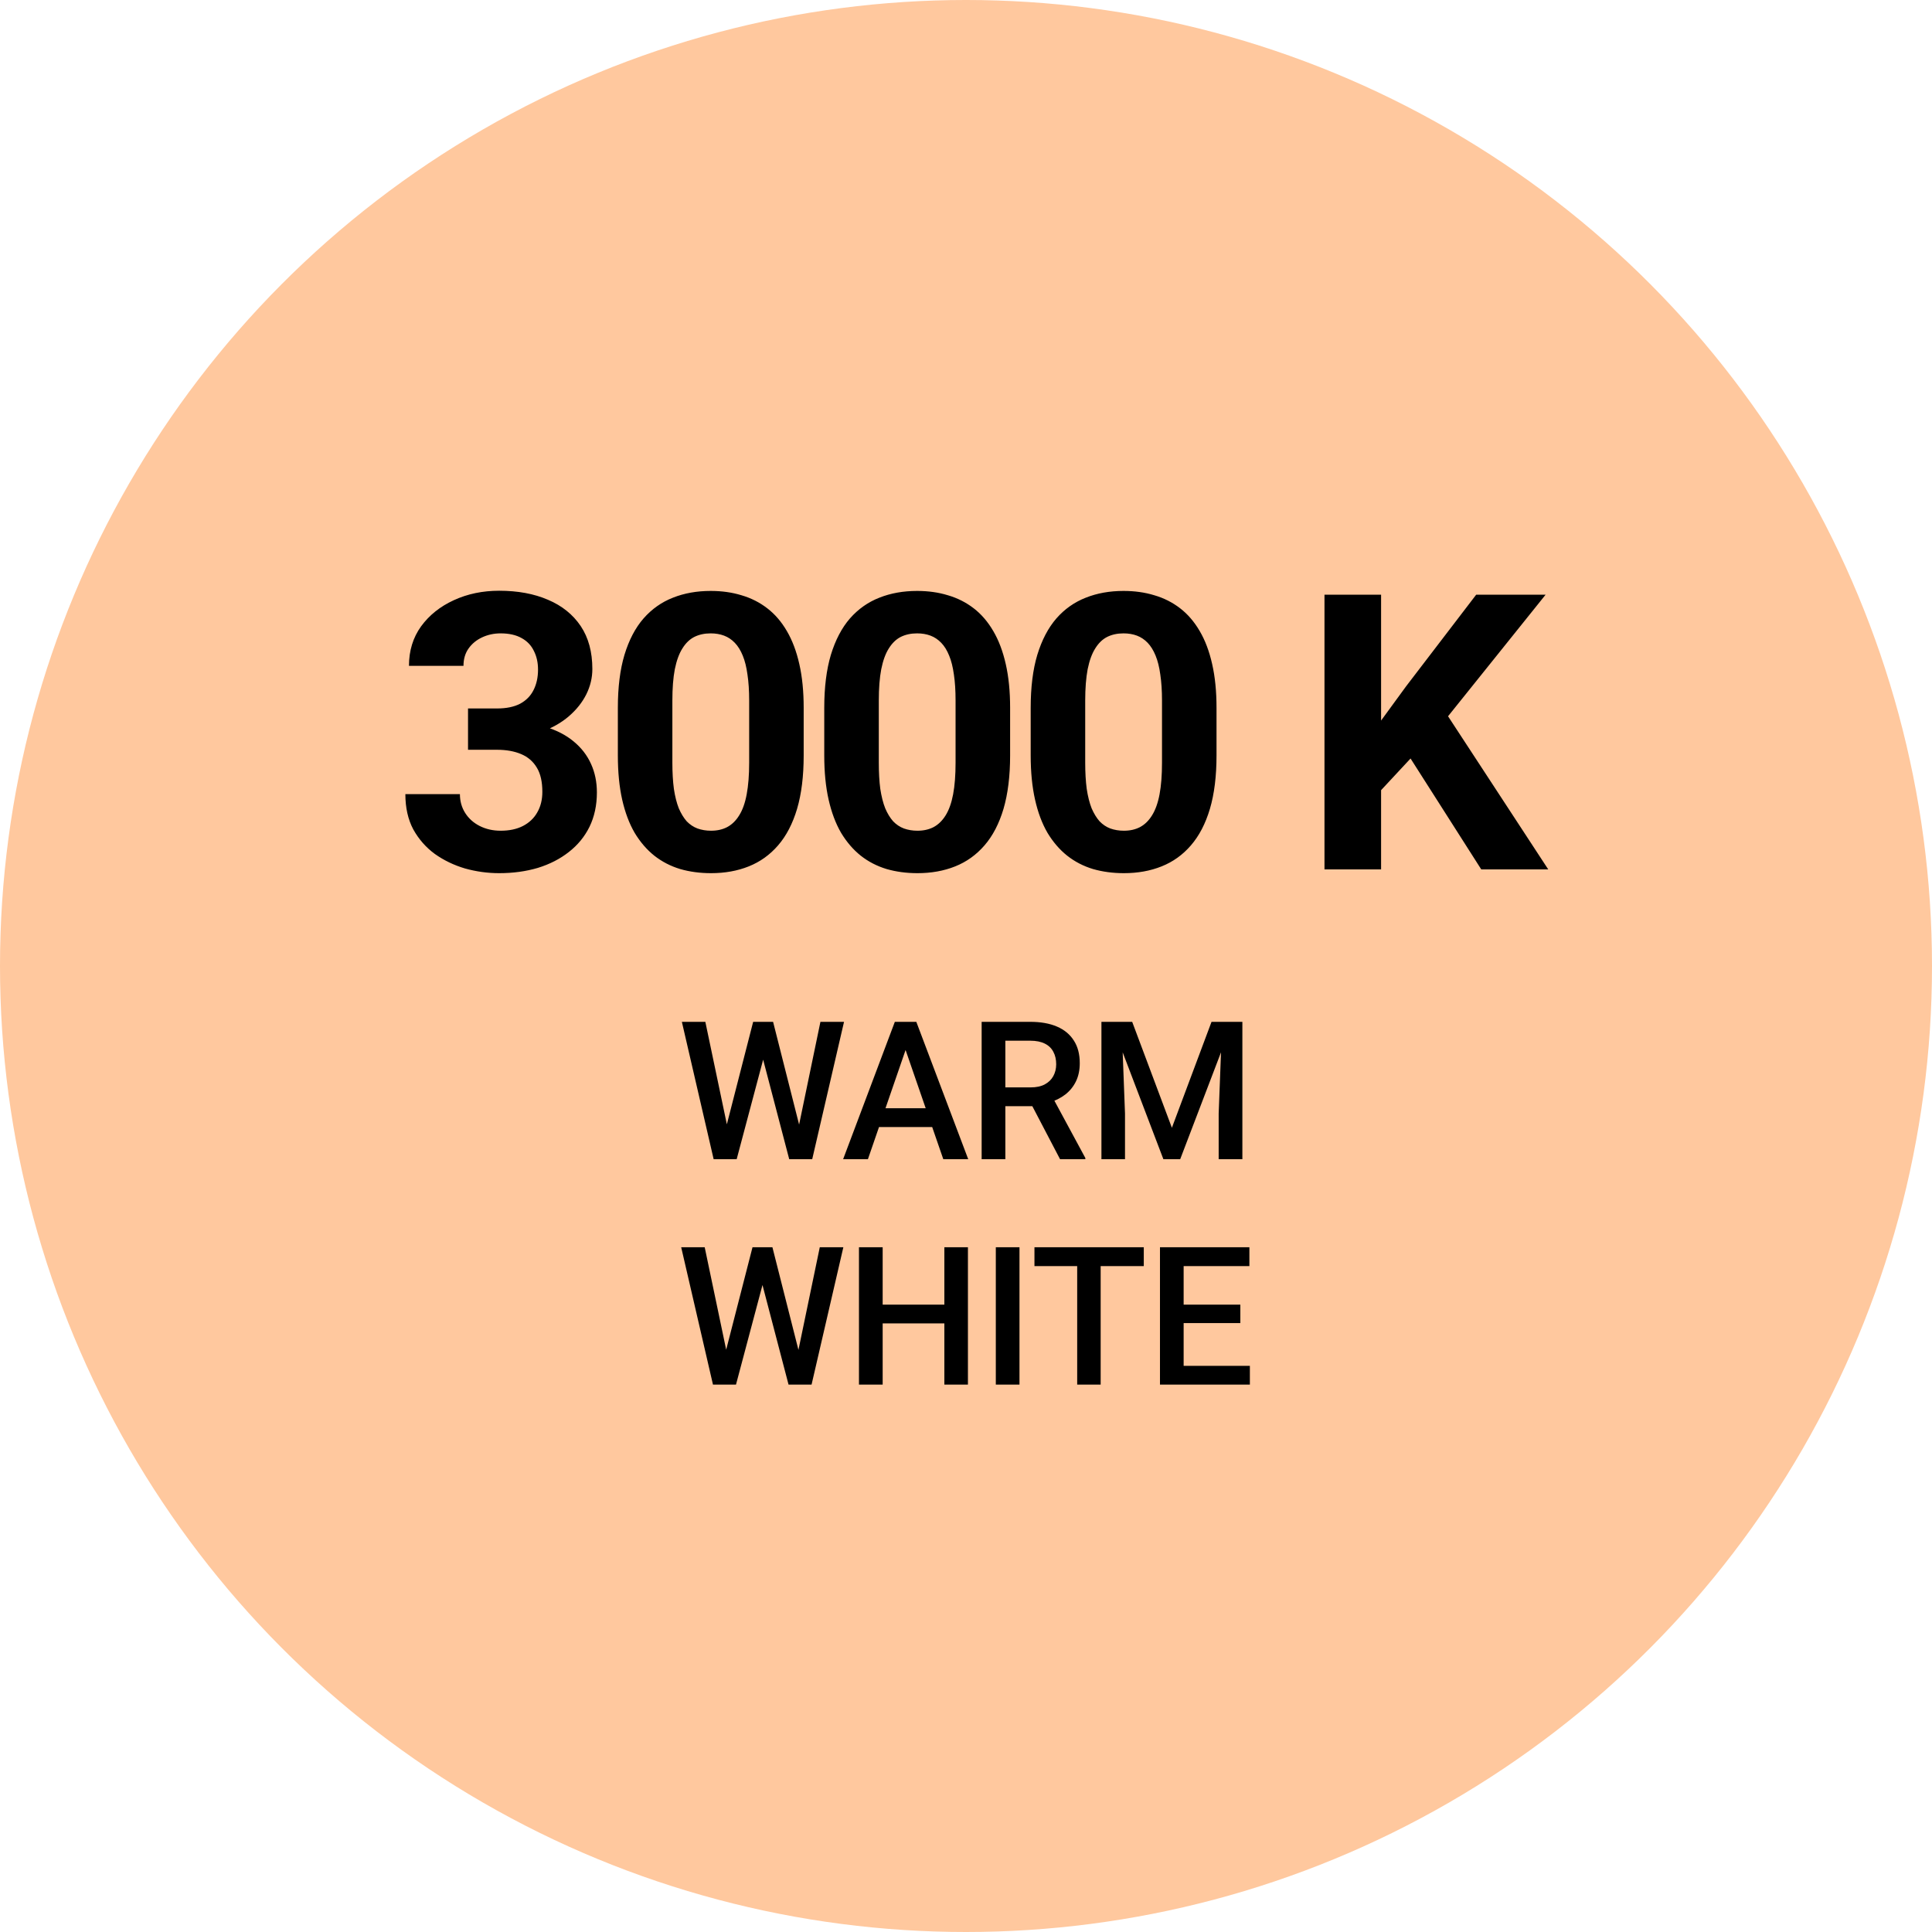
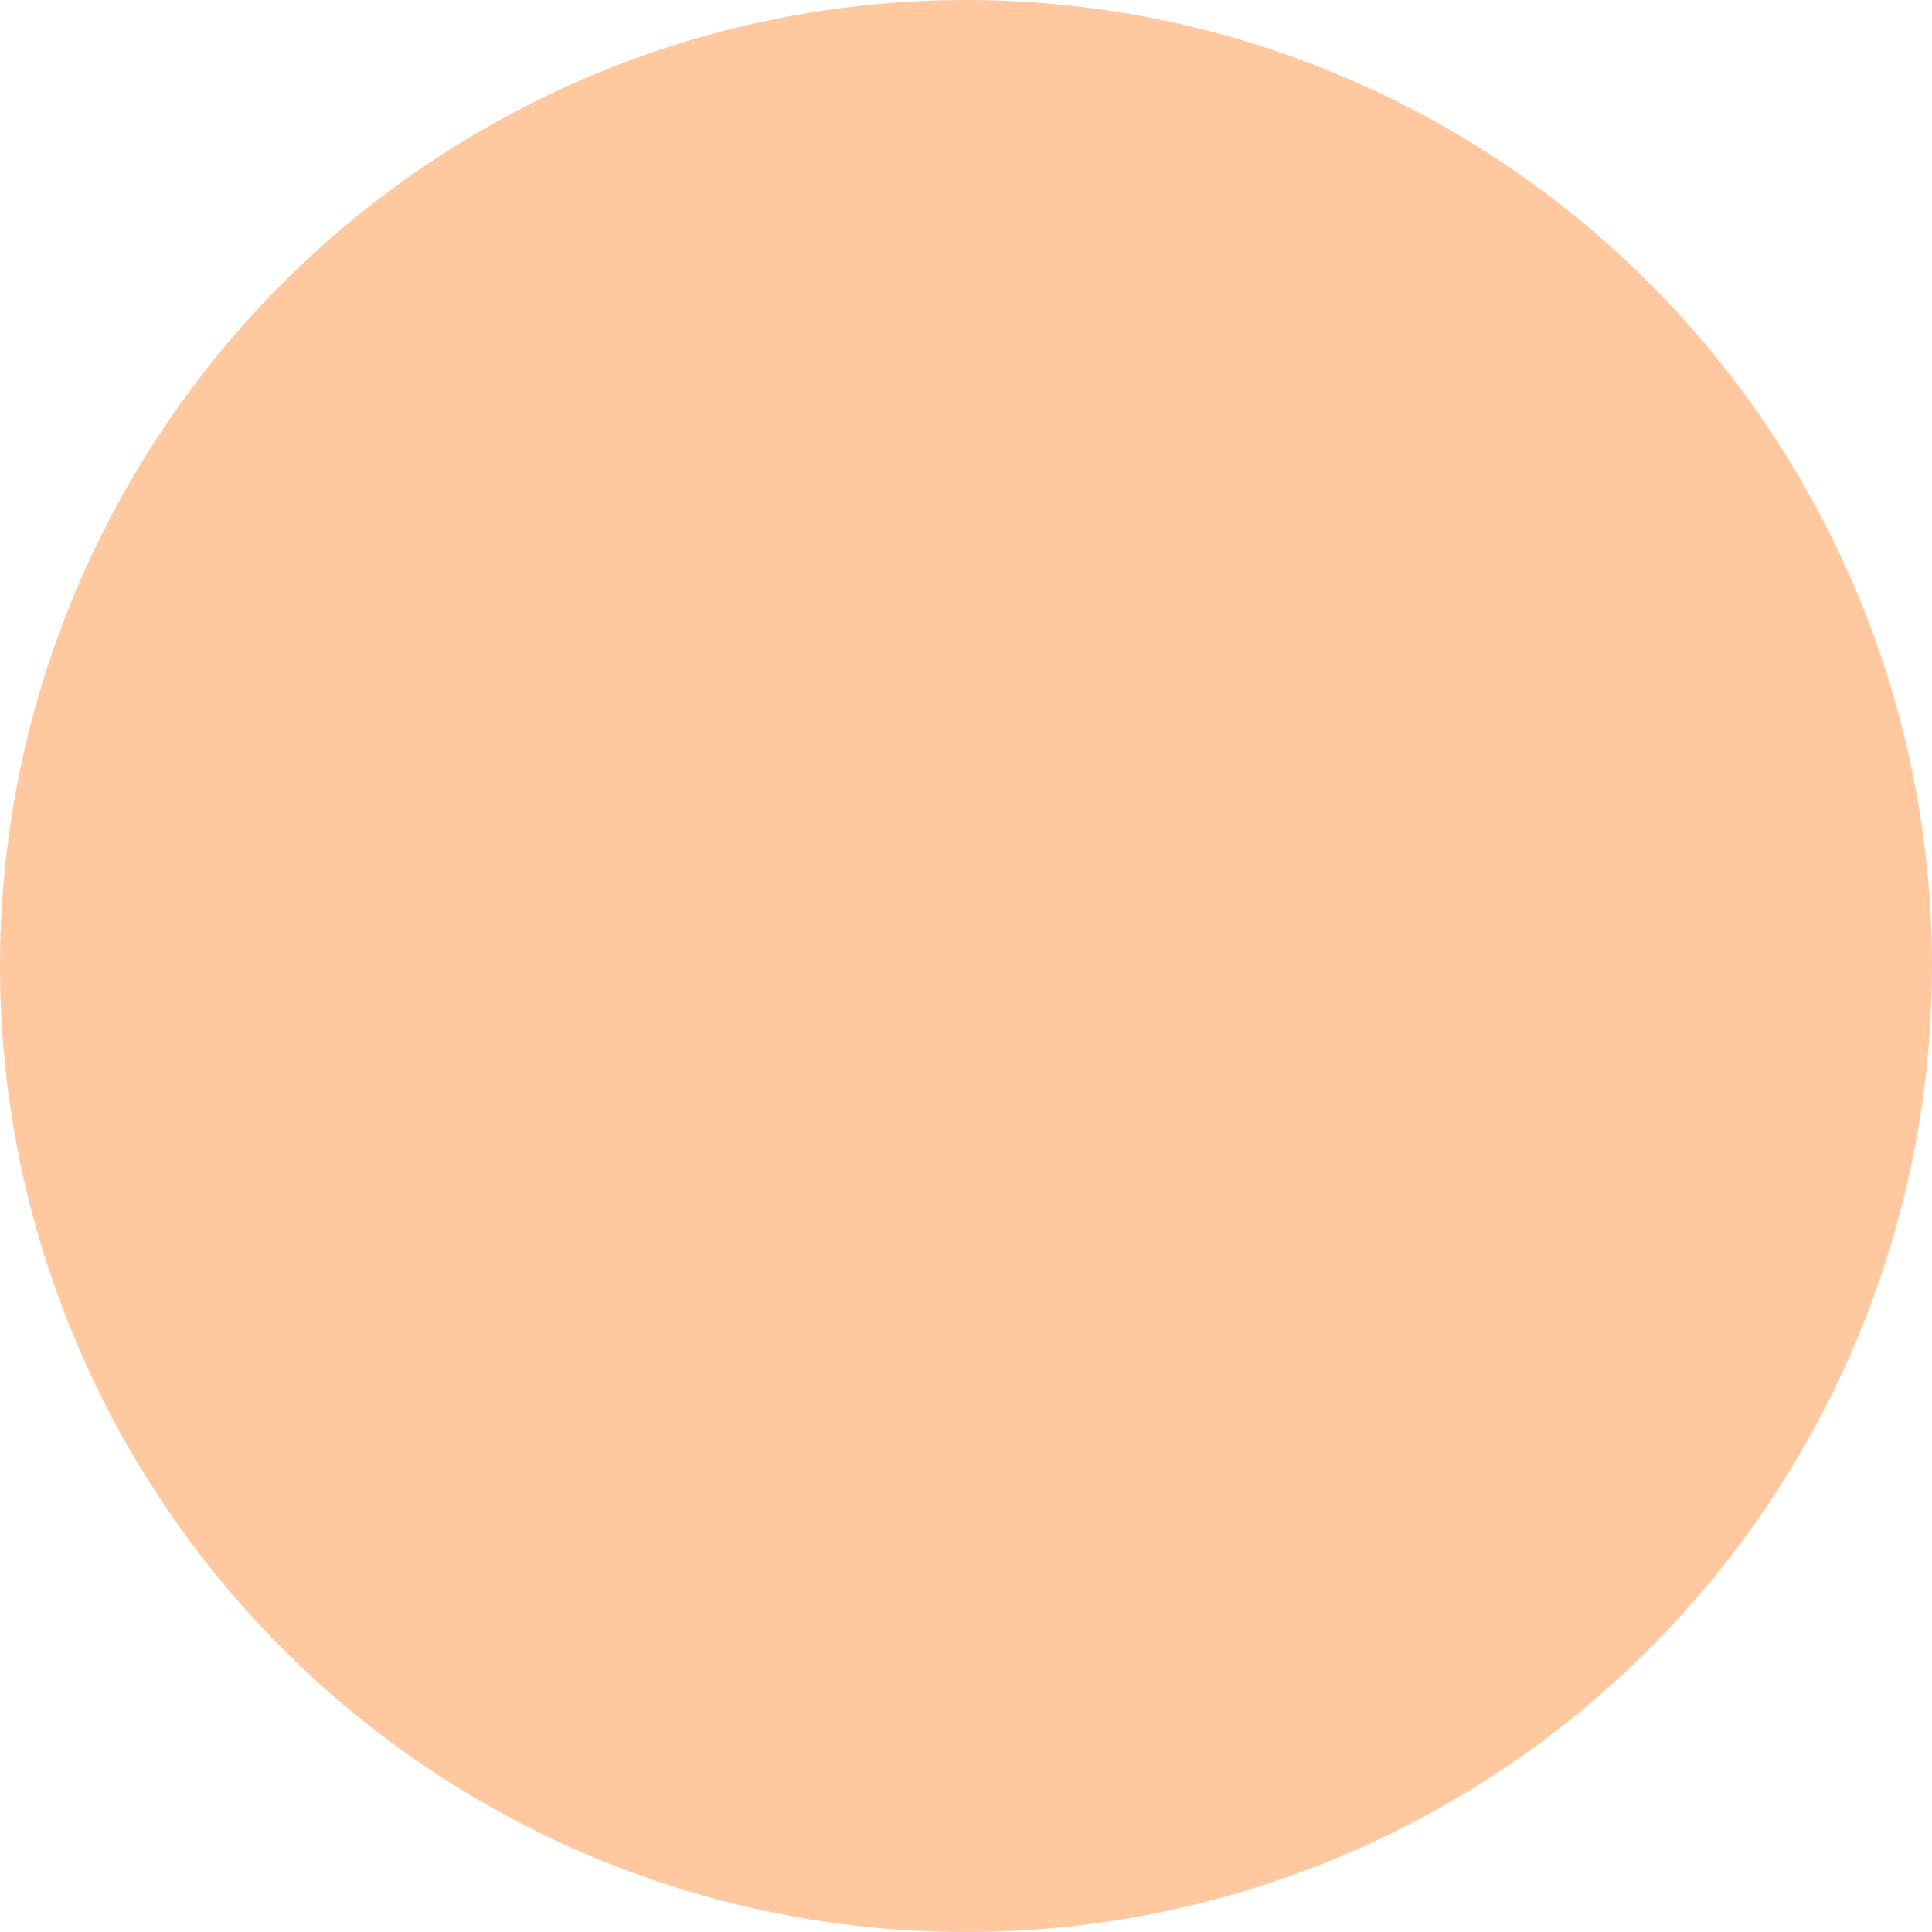
<svg xmlns="http://www.w3.org/2000/svg" width="60" height="60" viewBox="0 0 60 60" fill="none">
  <circle cx="30" cy="30" r="30" fill="#FFC89E" />
-   <path d="M14.535 22.002H15.437C15.726 22.002 15.964 21.953 16.152 21.855C16.34 21.754 16.478 21.613 16.568 21.434C16.662 21.25 16.709 21.037 16.709 20.795C16.709 20.576 16.666 20.383 16.58 20.215C16.498 20.043 16.371 19.91 16.199 19.816C16.027 19.719 15.81 19.67 15.548 19.67C15.341 19.67 15.15 19.711 14.974 19.793C14.798 19.875 14.658 19.99 14.552 20.139C14.447 20.287 14.394 20.467 14.394 20.678H12.701C12.701 20.209 12.826 19.801 13.076 19.453C13.33 19.105 13.669 18.834 14.095 18.639C14.521 18.443 14.99 18.346 15.502 18.346C16.08 18.346 16.585 18.439 17.019 18.627C17.453 18.811 17.791 19.082 18.033 19.441C18.275 19.801 18.396 20.246 18.396 20.777C18.396 21.047 18.334 21.309 18.209 21.562C18.084 21.812 17.904 22.039 17.669 22.242C17.439 22.441 17.158 22.602 16.826 22.723C16.494 22.84 16.121 22.898 15.707 22.898H14.535V22.002ZM14.535 23.285V22.412H15.707C16.172 22.412 16.58 22.465 16.931 22.57C17.283 22.676 17.578 22.828 17.816 23.027C18.054 23.223 18.234 23.455 18.355 23.725C18.476 23.99 18.537 24.285 18.537 24.609C18.537 25.008 18.46 25.363 18.308 25.676C18.156 25.984 17.941 26.246 17.664 26.461C17.39 26.676 17.07 26.84 16.703 26.953C16.335 27.062 15.935 27.117 15.502 27.117C15.142 27.117 14.789 27.068 14.441 26.971C14.097 26.869 13.785 26.719 13.504 26.52C13.226 26.316 13.004 26.062 12.835 25.758C12.671 25.449 12.589 25.084 12.589 24.662H14.283C14.283 24.881 14.338 25.076 14.447 25.248C14.556 25.42 14.707 25.555 14.898 25.652C15.093 25.75 15.31 25.799 15.548 25.799C15.818 25.799 16.048 25.75 16.24 25.652C16.435 25.551 16.584 25.41 16.685 25.23C16.791 25.047 16.843 24.834 16.843 24.592C16.843 24.279 16.787 24.029 16.673 23.842C16.56 23.65 16.398 23.51 16.187 23.42C15.976 23.33 15.726 23.285 15.437 23.285H14.535ZM24.959 21.984V23.461C24.959 24.102 24.891 24.654 24.754 25.119C24.617 25.58 24.42 25.959 24.162 26.256C23.908 26.549 23.605 26.766 23.254 26.906C22.902 27.047 22.512 27.117 22.082 27.117C21.738 27.117 21.418 27.074 21.121 26.988C20.824 26.898 20.557 26.76 20.318 26.572C20.084 26.385 19.881 26.148 19.709 25.863C19.541 25.574 19.412 25.23 19.322 24.832C19.233 24.434 19.188 23.977 19.188 23.461V21.984C19.188 21.344 19.256 20.795 19.393 20.338C19.533 19.877 19.73 19.5 19.985 19.207C20.242 18.914 20.547 18.699 20.898 18.562C21.25 18.422 21.641 18.352 22.07 18.352C22.414 18.352 22.733 18.396 23.026 18.486C23.322 18.572 23.59 18.707 23.828 18.891C24.067 19.074 24.27 19.311 24.438 19.6C24.605 19.885 24.735 20.227 24.824 20.625C24.914 21.02 24.959 21.473 24.959 21.984ZM23.266 23.684V21.756C23.266 21.447 23.248 21.178 23.213 20.947C23.182 20.717 23.133 20.521 23.067 20.361C23 20.197 22.918 20.064 22.82 19.963C22.723 19.861 22.611 19.787 22.486 19.74C22.361 19.693 22.223 19.67 22.07 19.67C21.879 19.67 21.709 19.707 21.561 19.781C21.416 19.855 21.293 19.975 21.192 20.139C21.09 20.299 21.012 20.514 20.957 20.783C20.906 21.049 20.881 21.373 20.881 21.756V23.684C20.881 23.992 20.897 24.264 20.928 24.498C20.963 24.732 21.014 24.934 21.08 25.102C21.151 25.266 21.233 25.4 21.326 25.506C21.424 25.607 21.535 25.682 21.66 25.729C21.789 25.775 21.93 25.799 22.082 25.799C22.27 25.799 22.436 25.762 22.58 25.688C22.729 25.609 22.854 25.488 22.955 25.324C23.061 25.156 23.139 24.938 23.189 24.668C23.24 24.398 23.266 24.07 23.266 23.684ZM31.37 21.984V23.461C31.37 24.102 31.301 24.654 31.165 25.119C31.028 25.58 30.831 25.959 30.573 26.256C30.319 26.549 30.016 26.766 29.665 26.906C29.313 27.047 28.922 27.117 28.493 27.117C28.149 27.117 27.829 27.074 27.532 26.988C27.235 26.898 26.967 26.76 26.729 26.572C26.495 26.385 26.292 26.148 26.12 25.863C25.952 25.574 25.823 25.23 25.733 24.832C25.643 24.434 25.598 23.977 25.598 23.461V21.984C25.598 21.344 25.667 20.795 25.803 20.338C25.944 19.877 26.141 19.5 26.395 19.207C26.653 18.914 26.958 18.699 27.309 18.562C27.661 18.422 28.051 18.352 28.481 18.352C28.825 18.352 29.143 18.396 29.436 18.486C29.733 18.572 30 18.707 30.239 18.891C30.477 19.074 30.68 19.311 30.848 19.6C31.016 19.885 31.145 20.227 31.235 20.625C31.325 21.02 31.37 21.473 31.37 21.984ZM29.676 23.684V21.756C29.676 21.447 29.659 21.178 29.624 20.947C29.592 20.717 29.544 20.521 29.477 20.361C29.411 20.197 29.329 20.064 29.231 19.963C29.133 19.861 29.022 19.787 28.897 19.74C28.772 19.693 28.633 19.67 28.481 19.67C28.29 19.67 28.12 19.707 27.971 19.781C27.827 19.855 27.704 19.975 27.602 20.139C27.5 20.299 27.422 20.514 27.368 20.783C27.317 21.049 27.292 21.373 27.292 21.756V23.684C27.292 23.992 27.307 24.264 27.338 24.498C27.374 24.732 27.424 24.934 27.491 25.102C27.561 25.266 27.643 25.4 27.737 25.506C27.834 25.607 27.946 25.682 28.071 25.729C28.2 25.775 28.34 25.799 28.493 25.799C28.68 25.799 28.846 25.762 28.991 25.688C29.139 25.609 29.264 25.488 29.366 25.324C29.471 25.156 29.549 24.938 29.6 24.668C29.651 24.398 29.676 24.07 29.676 23.684ZM37.78 21.984V23.461C37.78 24.102 37.712 24.654 37.575 25.119C37.438 25.58 37.241 25.959 36.983 26.256C36.73 26.549 36.427 26.766 36.075 26.906C35.724 27.047 35.333 27.117 34.903 27.117C34.56 27.117 34.239 27.074 33.942 26.988C33.645 26.898 33.378 26.76 33.14 26.572C32.905 26.385 32.702 26.148 32.53 25.863C32.362 25.574 32.233 25.23 32.144 24.832C32.054 24.434 32.009 23.977 32.009 23.461V21.984C32.009 21.344 32.077 20.795 32.214 20.338C32.355 19.877 32.552 19.5 32.806 19.207C33.063 18.914 33.368 18.699 33.72 18.562C34.071 18.422 34.462 18.352 34.892 18.352C35.235 18.352 35.554 18.396 35.847 18.486C36.144 18.572 36.411 18.707 36.65 18.891C36.888 19.074 37.091 19.311 37.259 19.6C37.427 19.885 37.556 20.227 37.645 20.625C37.735 21.02 37.78 21.473 37.78 21.984ZM36.087 23.684V21.756C36.087 21.447 36.069 21.178 36.034 20.947C36.003 20.717 35.954 20.521 35.888 20.361C35.821 20.197 35.739 20.064 35.642 19.963C35.544 19.861 35.433 19.787 35.308 19.74C35.183 19.693 35.044 19.67 34.892 19.67C34.7 19.67 34.53 19.707 34.382 19.781C34.237 19.855 34.114 19.975 34.013 20.139C33.911 20.299 33.833 20.514 33.778 20.783C33.728 21.049 33.702 21.373 33.702 21.756V23.684C33.702 23.992 33.718 24.264 33.749 24.498C33.784 24.732 33.835 24.934 33.901 25.102C33.972 25.266 34.054 25.4 34.148 25.506C34.245 25.607 34.356 25.682 34.481 25.729C34.61 25.775 34.751 25.799 34.903 25.799C35.091 25.799 35.257 25.762 35.401 25.688C35.55 25.609 35.675 25.488 35.776 25.324C35.882 25.156 35.96 24.938 36.011 24.668C36.062 24.398 36.087 24.07 36.087 23.684ZM42.891 18.469V27H41.133V18.469H42.891ZM48 18.469L44.619 22.682L42.668 24.779L42.352 23.115L43.67 21.311L45.844 18.469H48ZM46.002 27L43.488 23.057L44.789 21.967L48.082 27H46.002Z" fill="black" />
-   <path d="M22.541 35.042L23.39 31.734H23.836L23.786 32.587L22.878 36H22.415L22.541 35.042ZM21.905 31.734L22.594 35.016L22.655 36H22.163L21.176 31.734H21.905ZM24.8 35.007L25.479 31.734H26.212L25.224 36H24.732L24.8 35.007ZM24.009 31.734L24.849 35.051L24.973 36H24.51L23.616 32.587L23.569 31.734H24.009ZM28.229 32.303L26.954 36H26.184L27.79 31.734H28.282L28.229 32.303ZM29.295 36L28.018 32.303L27.962 31.734H28.457L30.069 36H29.295ZM29.234 34.418V35.001H26.913V34.418H29.234ZM30.486 31.734H31.995C32.319 31.734 32.596 31.783 32.824 31.881C33.053 31.979 33.227 32.123 33.349 32.315C33.472 32.504 33.533 32.738 33.533 33.018C33.533 33.23 33.494 33.418 33.416 33.58C33.338 33.742 33.227 33.879 33.085 33.99C32.942 34.1 32.773 34.185 32.575 34.245L32.352 34.353H30.996L30.99 33.77H32.007C32.183 33.77 32.329 33.739 32.446 33.677C32.563 33.614 32.651 33.529 32.71 33.422C32.77 33.312 32.801 33.19 32.801 33.053C32.801 32.904 32.772 32.775 32.713 32.666C32.656 32.555 32.568 32.47 32.449 32.411C32.33 32.351 32.179 32.32 31.995 32.32H31.222V36H30.486V31.734ZM32.921 36L31.919 34.084L32.69 34.081L33.706 35.962V36H32.921ZM34.505 31.734H35.161L36.394 35.024L37.625 31.734H38.281L36.652 36H36.13L34.505 31.734ZM34.206 31.734H34.83L34.938 34.582V36H34.206V31.734ZM37.956 31.734H38.583V36H37.847V34.582L37.956 31.734ZM22.52 42.042L23.37 38.734H23.815L23.765 39.587L22.857 43H22.394L22.52 42.042ZM21.885 38.734L22.573 42.016L22.635 43H22.142L21.155 38.734H21.885ZM24.779 42.007L25.459 38.734H26.191L25.204 43H24.712L24.779 42.007ZM23.988 38.734L24.829 42.051L24.952 43H24.489L23.596 39.587L23.549 38.734H23.988ZM29.495 40.516V41.099H27.23V40.516H29.495ZM27.412 38.734V43H26.676V38.734H27.412ZM30.06 38.734V43H29.328V38.734H30.06ZM31.661 38.734V43H30.926V38.734H31.661ZM34.182 38.734V43H33.453V38.734H34.182ZM35.521 38.734V39.32H32.126V38.734H35.521ZM38.816 42.417V43H36.551V42.417H38.816ZM36.759 38.734V43H36.024V38.734H36.759ZM38.52 40.516V41.09H36.551V40.516H38.52ZM38.801 38.734V39.32H36.551V38.734H38.801Z" fill="black" />
</svg>